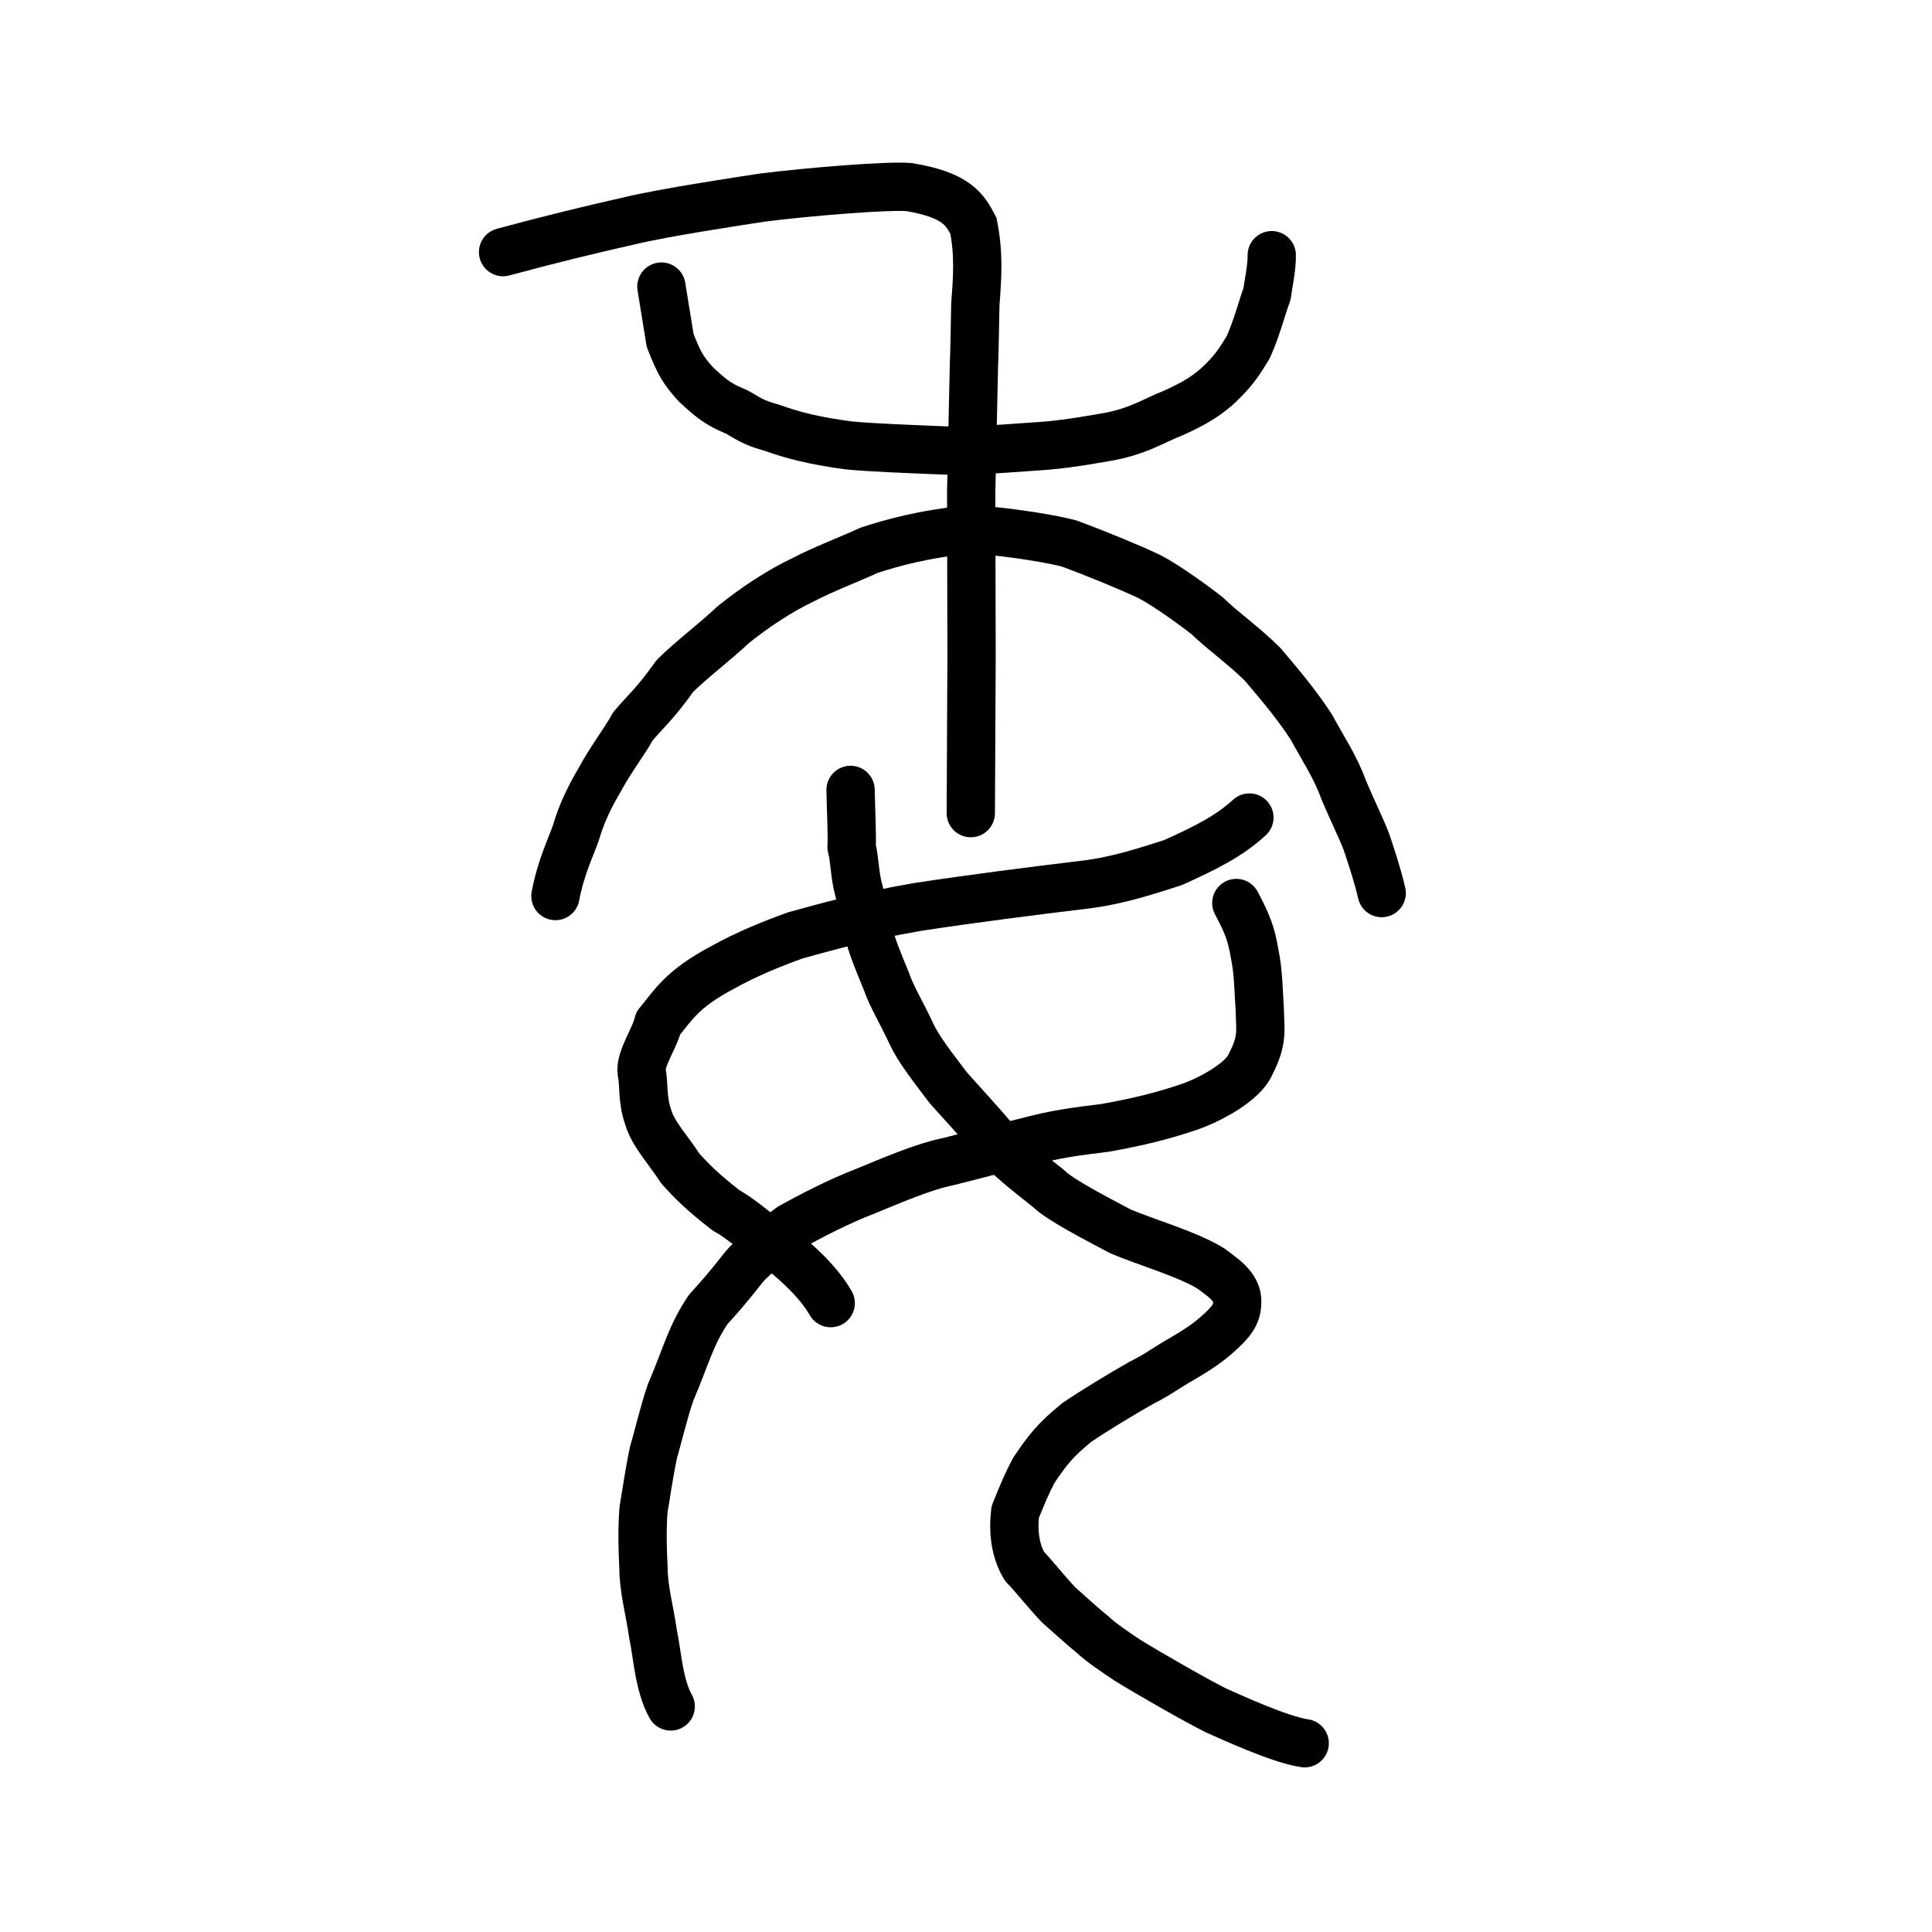
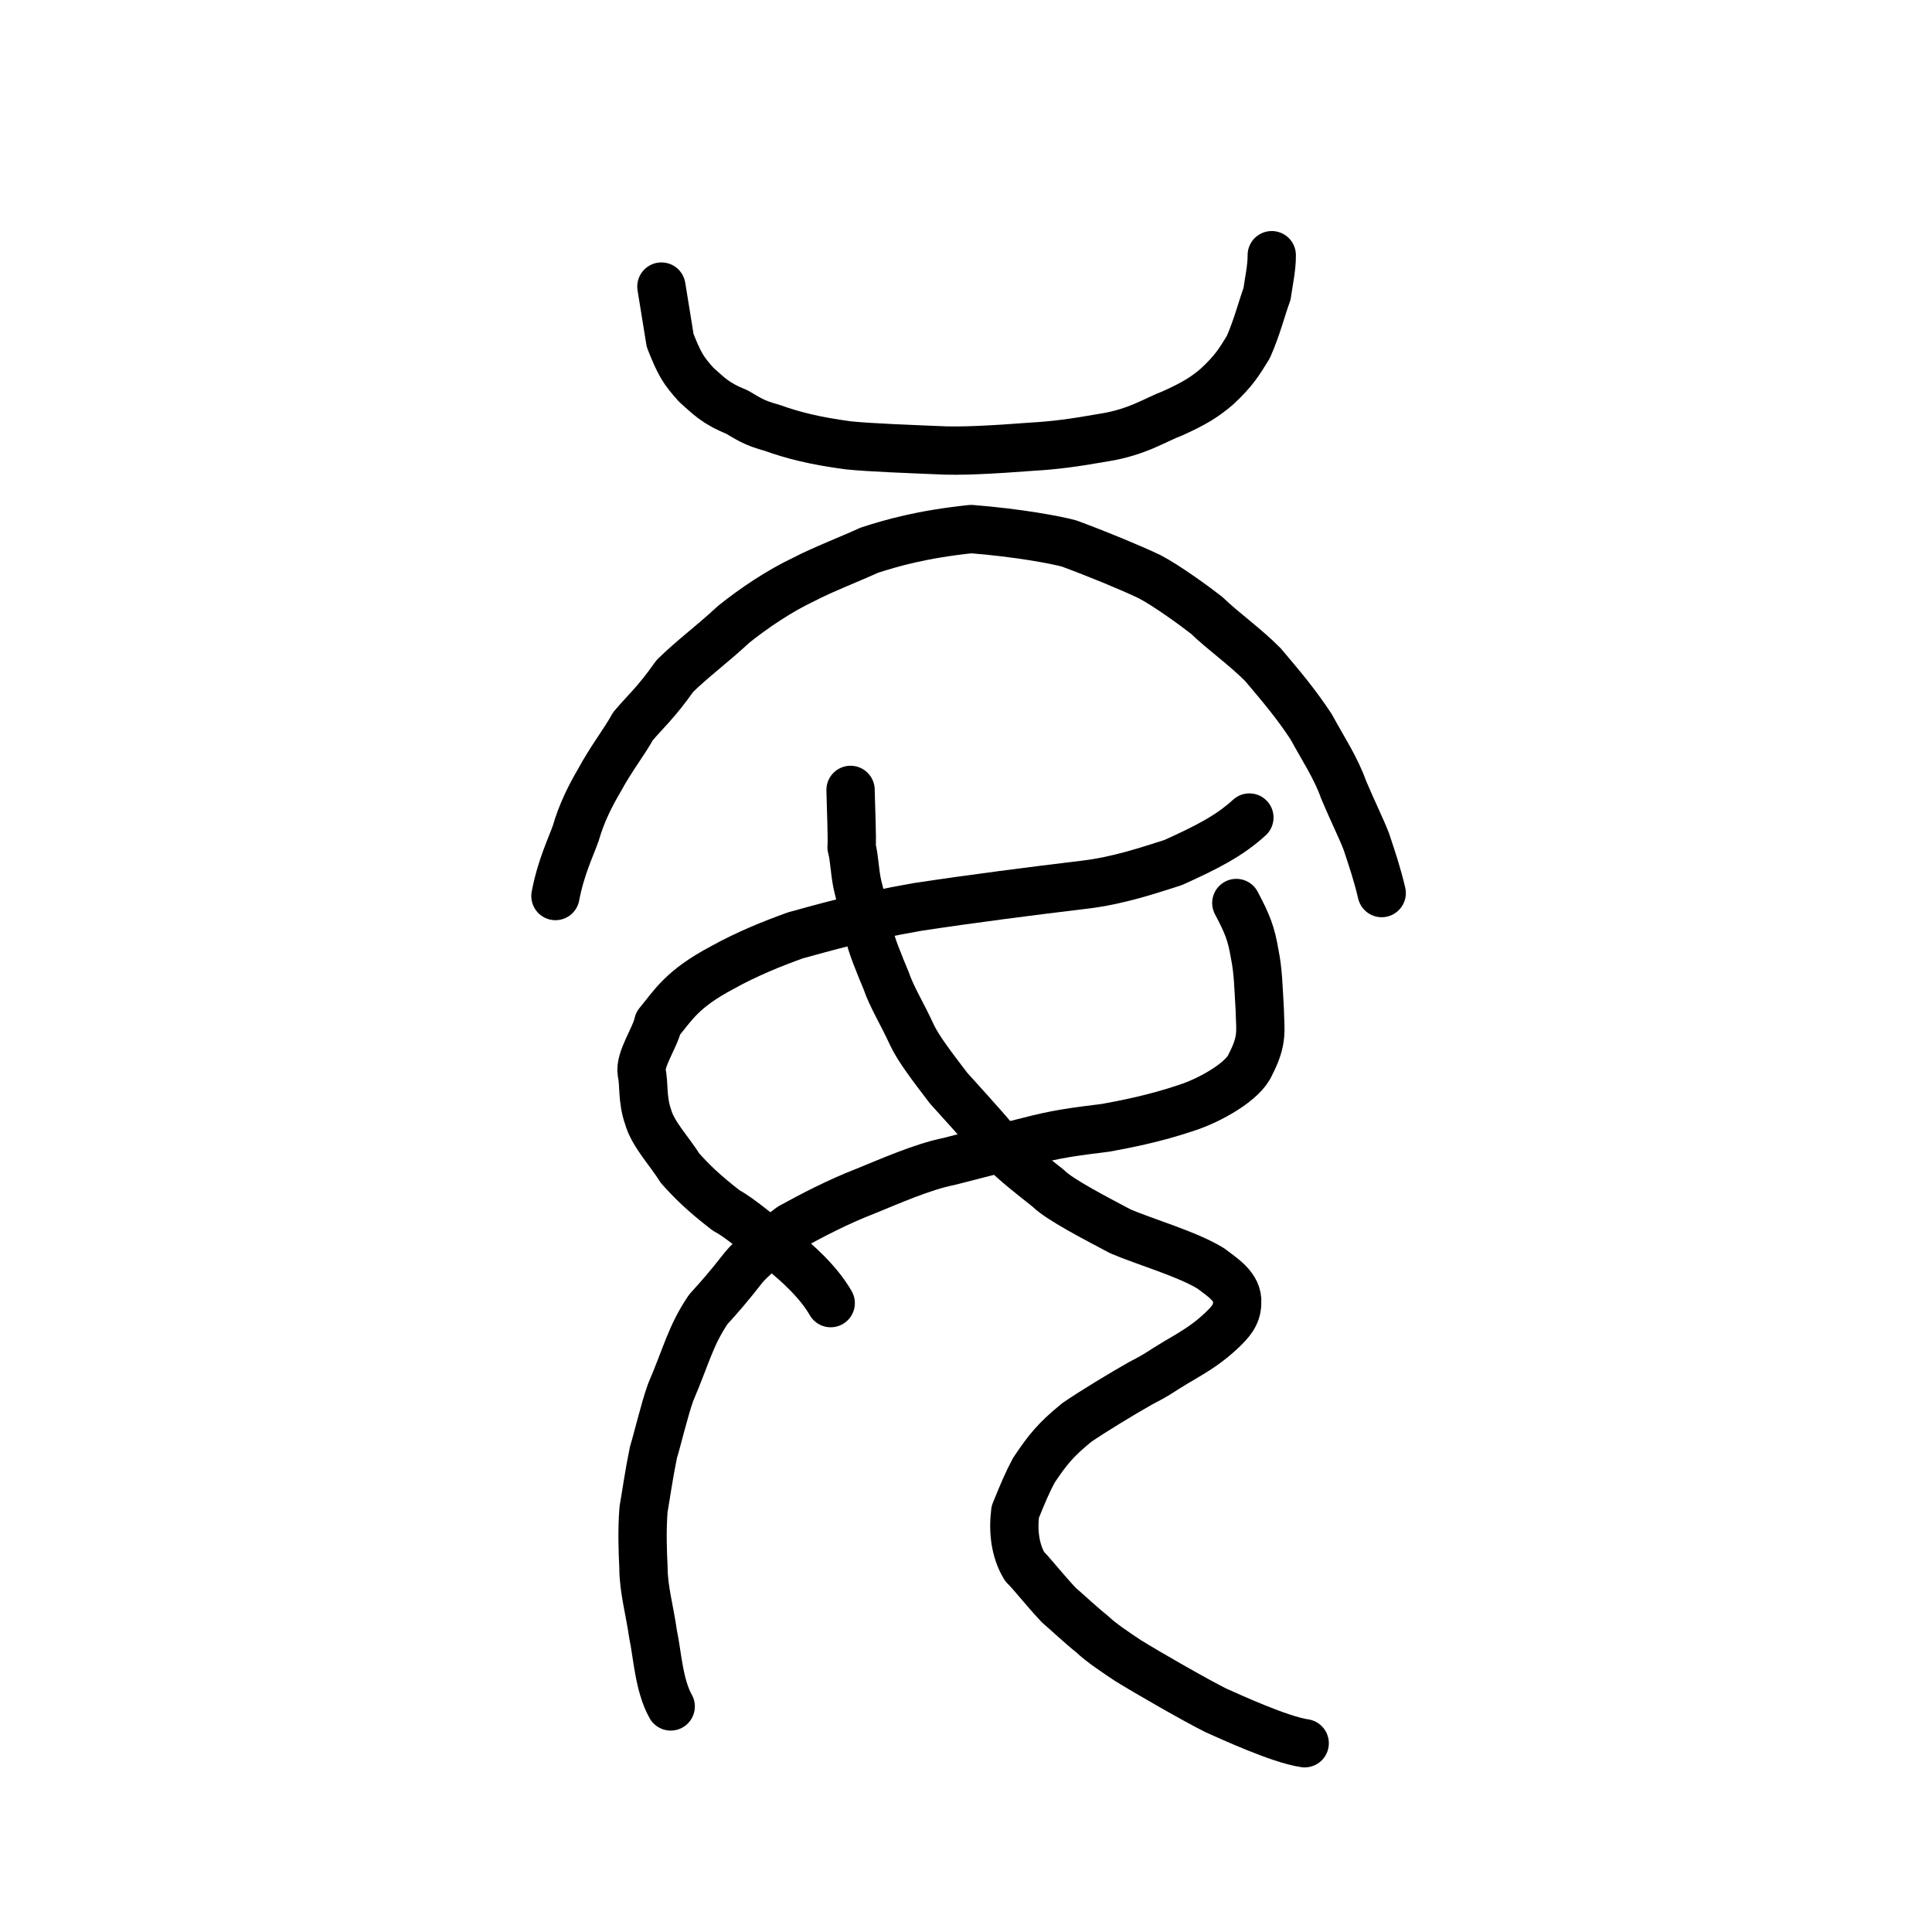
<svg xmlns="http://www.w3.org/2000/svg" xmlns:ns1="http://www.inkscape.org/namespaces/inkscape" xmlns:ns2="http://sodipodi.sourceforge.net/DTD/sodipodi-0.dtd" width="200px" height="200px" viewBox="0 0 200 200" version="1.1" id="SVGRoot" ns1:version="0.92.3 (2405546, 2018-03-11)" ns2:docname="59d4ss.svg">
  <ns2:namedview id="base" pagecolor="#ffffff" bordercolor="#666666" borderopacity="1.0" ns1:pageopacity="0.0" ns1:pageshadow="2" ns1:zoom="1.7818182" ns1:cx="143.77606" ns1:cy="47.268635" ns1:document-units="px" ns1:current-layer="layer1" showgrid="true" ns1:window-width="1194" ns1:window-height="791" ns1:window-x="221" ns1:window-y="300" ns1:window-maximized="0" showguides="true" ns1:snap-global="false">
    <ns1:grid type="xygrid" id="grid6085" />
  </ns2:namedview>
  <defs id="defs5523" />
  <g id="layer1" ns1:groupmode="layer" ns1:label="レイヤー 1">
-     <path style="opacity:1;vector-effect:none;fill:none;fill-opacity:1;stroke:#000000;stroke-width:5;stroke-linecap:round;stroke-linejoin:miter;stroke-miterlimit:4;stroke-dasharray:none;stroke-dashoffset:0;stroke-opacity:1" d="m 100.497,84.175 0.079,-16.213 -0.039,-17.004 0.286,-13.214 c 0.048,-1.057 0.097,-3.521 0.145,-6.26 0.214,-2.788 0.383,-5.14 -0.195,-8.098 -0.887,-1.72 -1.783,-3.209 -6.685,-4.022 -2.223,-0.18 -10.438,0.492 -15.172,1.091 -2.453,0.378 -10.013,1.515 -13.672,2.385 -4.401,1 -8.193,1.917 -13.165,3.26" id="path6087-7" ns1:connector-curvature="0" ns2:nodetypes="cccccccccc" />
    <path style="opacity:1;vector-effect:none;fill:none;fill-opacity:1;stroke:#000000;stroke-width:5;stroke-linecap:round;stroke-linejoin:round;stroke-miterlimit:4;stroke-dasharray:none;stroke-dashoffset:0;stroke-opacity:1" d="m 57.499,92.758 c 0.57,-2.998 1.602,-5.069 2.109,-6.519 0.6,-2.096 1.553,-3.958 2.41,-5.406 1.224,-2.278 2.652,-4.082 3.501,-5.642 1.185,-1.421 2.432,-2.48 4.333,-5.203 1.963,-1.92 3.74,-3.172 6.091,-5.354 2.096,-1.684 4.744,-3.466 7.29,-4.666 1.846,-0.969 4.769,-2.102 6.767,-3.015 2.322,-0.745 5.356,-1.638 10.535,-2.185 4.866,0.385 8.757,1.118 10.14,1.494 2.953,1.091 6.338,2.488 8.308,3.423 1.79,0.925 4.817,3.139 5.943,4.025 1.642,1.597 3.993,3.25 5.823,5.11 2.094,2.48 3.353,3.965 4.978,6.406 1.16,2.159 2.55,4.217 3.369,6.541 0.919,2.18 1.833,4.016 2.343,5.347 0.535,1.61 1.147,3.406 1.593,5.337" id="path6755" ns1:connector-curvature="0" ns2:nodetypes="ccccccccccccccccc" />
    <path style="opacity:1;vector-effect:none;fill:none;fill-opacity:1;stroke:#000000;stroke-width:5;stroke-linecap:round;stroke-linejoin:round;stroke-miterlimit:4;stroke-dasharray:none;stroke-dashoffset:0;stroke-opacity:1" d="m 68.468,29.666 0.905,5.582 c 0.965,2.446 1.353,3.089 2.711,4.592 1.253,1.098 1.923,1.9 4.183,2.802 1.142,0.656 1.741,1.131 3.651,1.644 2.164,0.777 4.409,1.351 7.921,1.819 2.325,0.233 6.443,0.38 9.176,0.495 2.306,0.141 5.776,-0.05 9.874,-0.363 2.22,-0.124 4.267,-0.39 7.399,-0.945 3.451,-0.542 5.378,-1.868 7.082,-2.498 2.33,-1.049 3.377,-1.725 4.599,-2.768 1.794,-1.657 2.35,-2.623 3.261,-4.105 0.917,-2.079 1.388,-4.032 1.931,-5.485 0.145,-1.109 0.509,-2.715 0.49,-4.018" id="path6755-5" ns1:connector-curvature="0" ns2:nodetypes="cccccccccccccc" />
    <path style="opacity:1;vector-effect:none;fill:none;fill-opacity:1;stroke:#000000;stroke-width:5;stroke-linecap:round;stroke-linejoin:round;stroke-miterlimit:4;stroke-dasharray:none;stroke-dashoffset:0;stroke-opacity:1" d="m 127.984,93.478 c 1.154,2.186 1.538,3.143 1.898,5.258 0.375,1.843 0.387,3.469 0.531,5.83 0.034,2.077 0.361,3.057 -0.959,5.609 -0.732,1.79 -4.221,3.725 -6.595,4.495 -3.399,1.148 -6.427,1.713 -8.376,2.074 -3.363,0.413 -5.237,0.672 -7.971,1.396 -2.836,0.689 -4.013,1.001 -8.292,2.097 -2.747,0.551 -6.105,2.049 -8.62,3.066 -2.934,1.142 -5.518,2.504 -7.753,3.728 -1.908,1.437 -4.056,3.17 -4.851,4.156 -1.665,2.118 -2.361,2.91 -3.685,4.371 -1.841,2.74 -2.237,4.723 -3.89,8.586 -0.633,1.749 -1.478,5.304 -1.761,6.144 -0.555,2.698 -0.745,4.293 -1.041,5.96 -0.171,2.165 -0.092,4.358 -0.009,6.002 0.003,2.278 0.643,4.423 1,6.959 0.438,2.015 0.585,5.248 1.821,7.441" id="path7351-7" ns1:connector-curvature="0" ns2:nodetypes="cccccccccccccccccc" />
    <path style="opacity:1;vector-effect:none;fill:none;fill-opacity:1;stroke:#000000;stroke-width:5;stroke-linecap:round;stroke-linejoin:round;stroke-miterlimit:4;stroke-dasharray:none;stroke-dashoffset:0;stroke-opacity:1" d="m 85.994,134.899 c -1.269,-2.215 -3.488,-4.185 -5.101,-5.48 -1.948,-1.217 -4.149,-3.302 -5.71,-4.105 -2.467,-1.915 -3.565,-3.025 -4.789,-4.387 -1.029,-1.668 -2.81,-3.53 -3.295,-5.287 -0.648,-1.826 -0.406,-3.492 -0.67,-4.59 -0.235,-1.404 1.411,-3.656 1.705,-5.119 1.561,-1.88 2.449,-3.557 6.671,-5.784 2.426,-1.353 5.071,-2.434 7.531,-3.318 2.961,-0.805 6.68,-1.905 12.668,-2.946 5.542,-0.842 12.042,-1.677 17.138,-2.284 3.666,-0.422 6.904,-1.557 9.282,-2.301 3.505,-1.583 5.818,-2.756 7.912,-4.666" id="path7385" ns1:connector-curvature="0" ns2:nodetypes="ccccccccccccc" ns1:transform-center-x="4.6011192" ns1:transform-center-y="-0.76450566" />
    <path style="opacity:1;vector-effect:none;fill:none;fill-opacity:1;stroke:#000000;stroke-width:5;stroke-linecap:round;stroke-linejoin:round;stroke-miterlimit:4;stroke-dasharray:none;stroke-dashoffset:0;stroke-opacity:1" d="m 88.05,81.77 c 0.03,1.639 0.186,5.092 0.104,5.924 0.326,1.183 0.322,2.869 0.696,4.26 0.4,1.647 0.815,2.995 1.142,4.653 0.028,0.809 1.15,3.491 1.757,4.949 0.544,1.619 1.676,3.437 2.644,5.556 0.676,1.442 2.052,3.23 3.797,5.524 1.05,1.17 3.527,3.866 5.075,5.738 1.106,1.401 3.014,2.856 5.283,4.667 1.13,1.135 4.837,3.048 7.442,4.43 2.422,1.044 7.004,2.369 9.38,3.856 1.054,0.83 2.843,1.856 2.702,3.567 -0.018,1.264 -0.766,2.015 -1.565,2.792 -1.39,1.308 -2.498,2.036 -4.76,3.34 -1.88,1.125 -1.654,1.127 -3.647,2.154 -1.896,1.068 -5.039,2.978 -6.617,4.065 -2.223,1.802 -3.064,2.876 -4.459,4.961 -0.706,1.323 -1.133,2.355 -1.928,4.311 -0.245,1.977 -0.019,4.017 0.974,5.649 0.733,0.71 2.167,2.545 3.547,4 0.789,0.674 2.241,2.041 3.476,3.028 0.816,0.804 2.585,1.983 3.66,2.697 2.146,1.325 6.979,4.1 9.123,5.17 1.385,0.609 6.591,3.029 9.185,3.398" id="path7351-2" ns1:connector-curvature="0" ns2:nodetypes="cccccccccccccccccccccccc" />
  </g>
</svg>